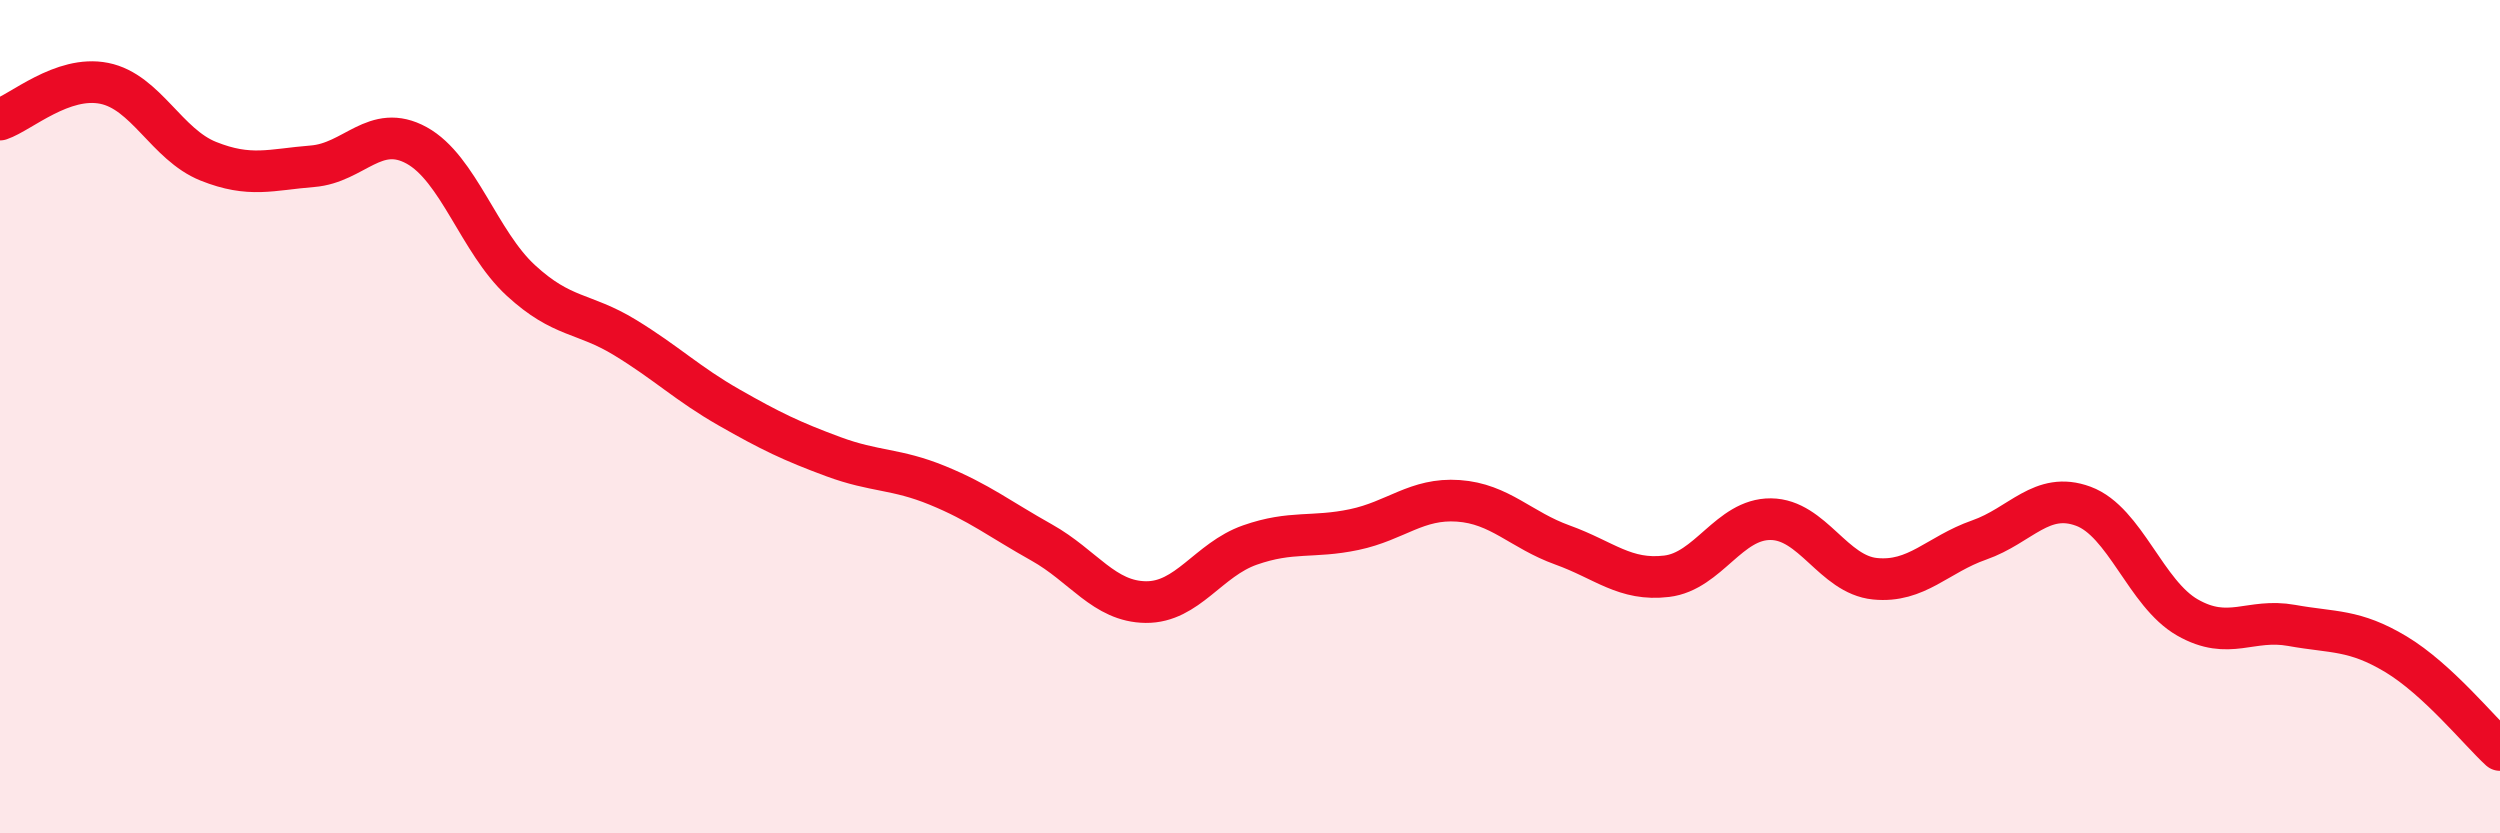
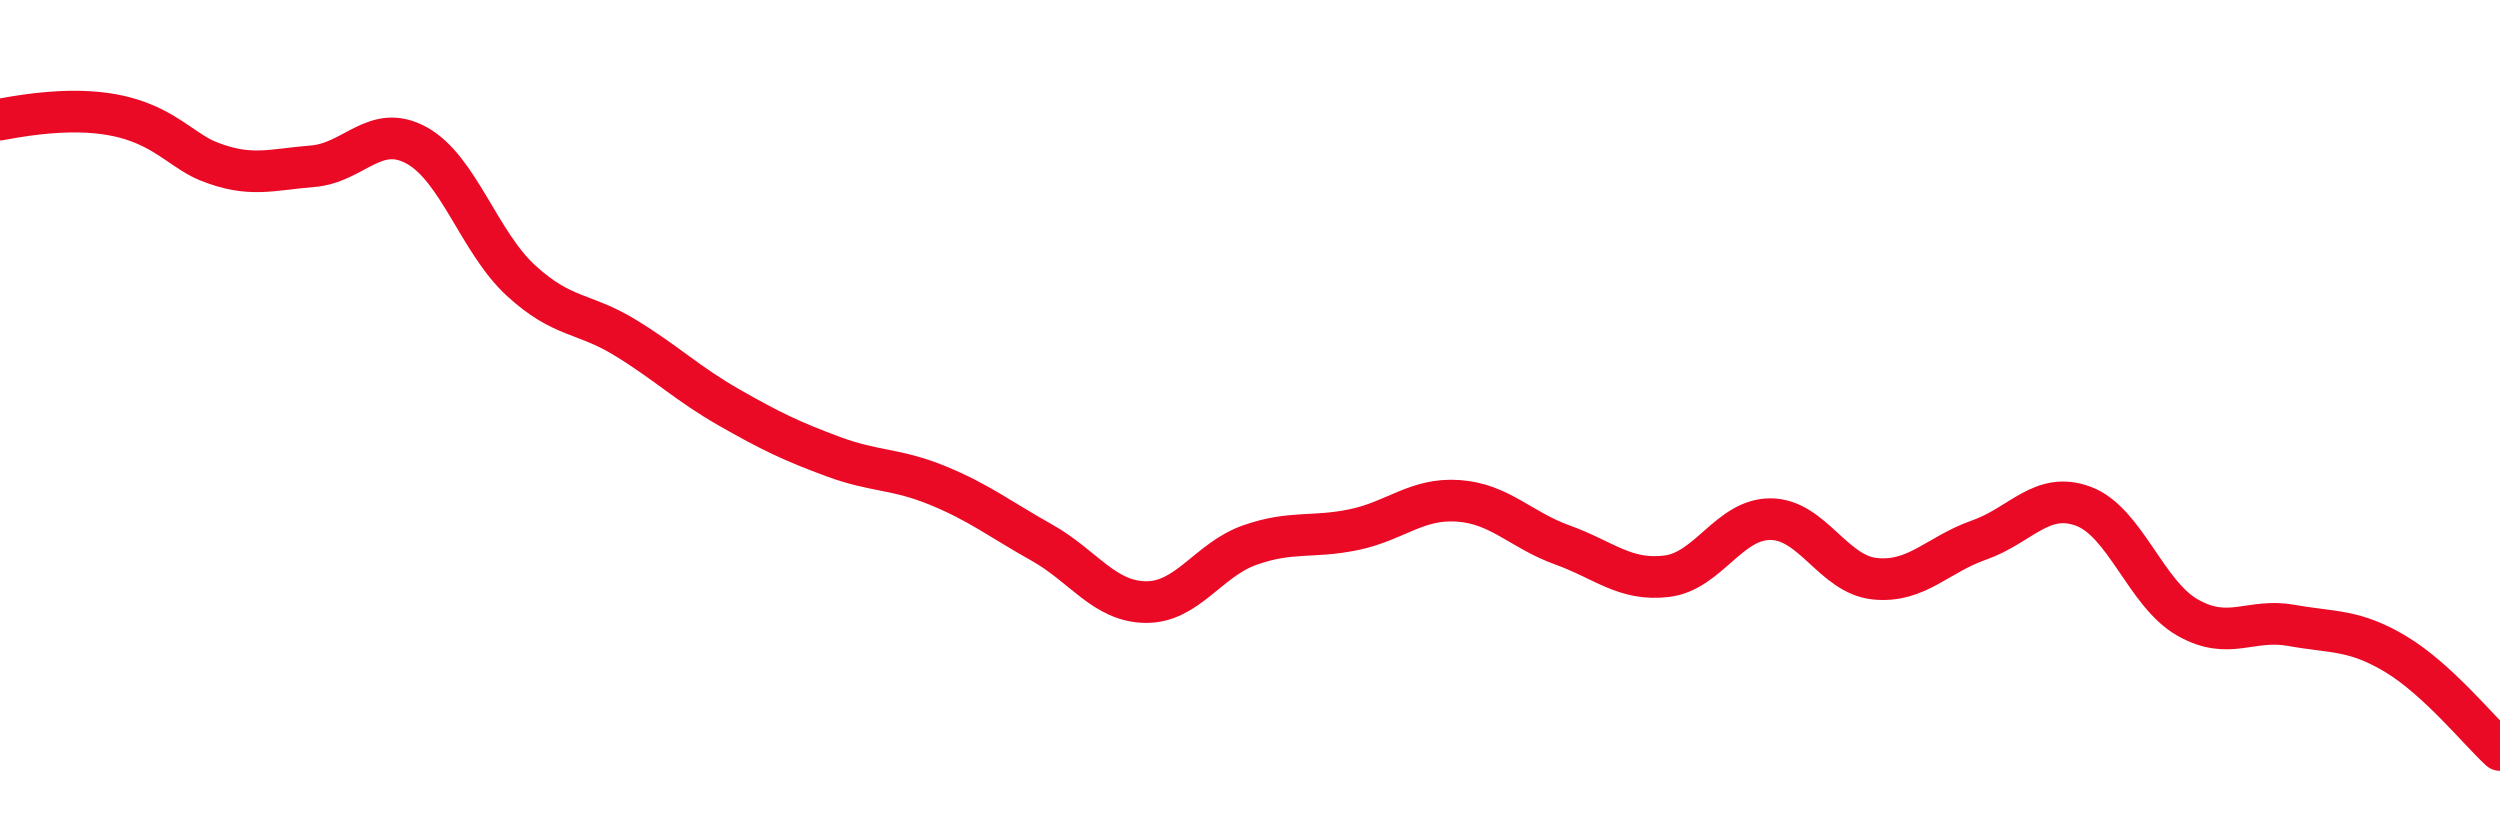
<svg xmlns="http://www.w3.org/2000/svg" width="60" height="20" viewBox="0 0 60 20">
-   <path d="M 0,2.87 C 0.5,2.7 1.5,1.8 2.5,2 C 3.5,2.2 4,3.47 5,3.87 C 6,4.27 6.5,4.07 7.5,3.99 C 8.5,3.91 9,2.94 10,3.49 C 11,4.04 11.5,5.81 12.5,6.73 C 13.5,7.65 14,7.49 15,8.1 C 16,8.71 16.5,9.21 17.5,9.78 C 18.5,10.35 19,10.59 20,10.96 C 21,11.33 21.5,11.24 22.5,11.65 C 23.5,12.06 24,12.46 25,13.02 C 26,13.58 26.5,14.44 27.5,14.45 C 28.5,14.46 29,13.43 30,13.08 C 31,12.73 31.5,12.92 32.5,12.71 C 33.5,12.5 34,11.95 35,12.02 C 36,12.09 36.5,12.72 37.5,13.08 C 38.5,13.44 39,13.95 40,13.83 C 41,13.71 41.5,12.45 42.5,12.46 C 43.5,12.47 44,13.79 45,13.89 C 46,13.99 46.5,13.31 47.5,12.96 C 48.5,12.61 49,11.78 50,12.15 C 51,12.52 51.5,14.25 52.5,14.82 C 53.5,15.39 54,14.83 55,15.01 C 56,15.19 56.5,15.1 57.5,15.7 C 58.5,16.3 59.5,17.54 60,18L60 20L0 20Z" fill="#EB0A25" opacity="0.1" stroke-linecap="round" stroke-linejoin="round" />
-   <path d="M 0,2.87 C 0.5,2.7 1.5,1.8 2.5,2 C 3.5,2.2 4,3.47 5,3.87 C 6,4.27 6.5,4.07 7.5,3.99 C 8.5,3.91 9,2.94 10,3.49 C 11,4.04 11.5,5.81 12.5,6.73 C 13.5,7.65 14,7.49 15,8.1 C 16,8.71 16.5,9.21 17.5,9.78 C 18.5,10.35 19,10.59 20,10.96 C 21,11.33 21.5,11.24 22.5,11.65 C 23.5,12.06 24,12.46 25,13.02 C 26,13.58 26.5,14.44 27.5,14.45 C 28.5,14.46 29,13.43 30,13.08 C 31,12.73 31.5,12.92 32.5,12.71 C 33.5,12.5 34,11.95 35,12.02 C 36,12.09 36.5,12.72 37.5,13.08 C 38.5,13.44 39,13.95 40,13.83 C 41,13.71 41.5,12.45 42.5,12.46 C 43.5,12.47 44,13.79 45,13.89 C 46,13.99 46.5,13.31 47.5,12.96 C 48.5,12.61 49,11.78 50,12.15 C 51,12.52 51.5,14.25 52.5,14.82 C 53.5,15.39 54,14.83 55,15.01 C 56,15.19 56.5,15.1 57.5,15.7 C 58.5,16.3 59.5,17.54 60,18" stroke="#EB0A25" stroke-width="1" fill="none" stroke-linecap="round" stroke-linejoin="round" />
+   <path d="M 0,2.87 C 3.5,2.2 4,3.47 5,3.87 C 6,4.27 6.5,4.07 7.5,3.99 C 8.5,3.91 9,2.94 10,3.49 C 11,4.04 11.5,5.81 12.5,6.73 C 13.5,7.65 14,7.49 15,8.1 C 16,8.71 16.5,9.21 17.5,9.78 C 18.5,10.35 19,10.59 20,10.96 C 21,11.33 21.5,11.24 22.5,11.65 C 23.5,12.06 24,12.46 25,13.02 C 26,13.58 26.5,14.44 27.5,14.45 C 28.5,14.46 29,13.43 30,13.08 C 31,12.73 31.5,12.92 32.5,12.71 C 33.5,12.5 34,11.95 35,12.02 C 36,12.09 36.5,12.72 37.5,13.08 C 38.5,13.44 39,13.95 40,13.83 C 41,13.71 41.5,12.45 42.5,12.46 C 43.5,12.47 44,13.79 45,13.89 C 46,13.99 46.5,13.31 47.5,12.96 C 48.5,12.61 49,11.78 50,12.15 C 51,12.52 51.5,14.25 52.5,14.82 C 53.5,15.39 54,14.83 55,15.01 C 56,15.19 56.5,15.1 57.5,15.7 C 58.5,16.3 59.5,17.54 60,18" stroke="#EB0A25" stroke-width="1" fill="none" stroke-linecap="round" stroke-linejoin="round" />
</svg>